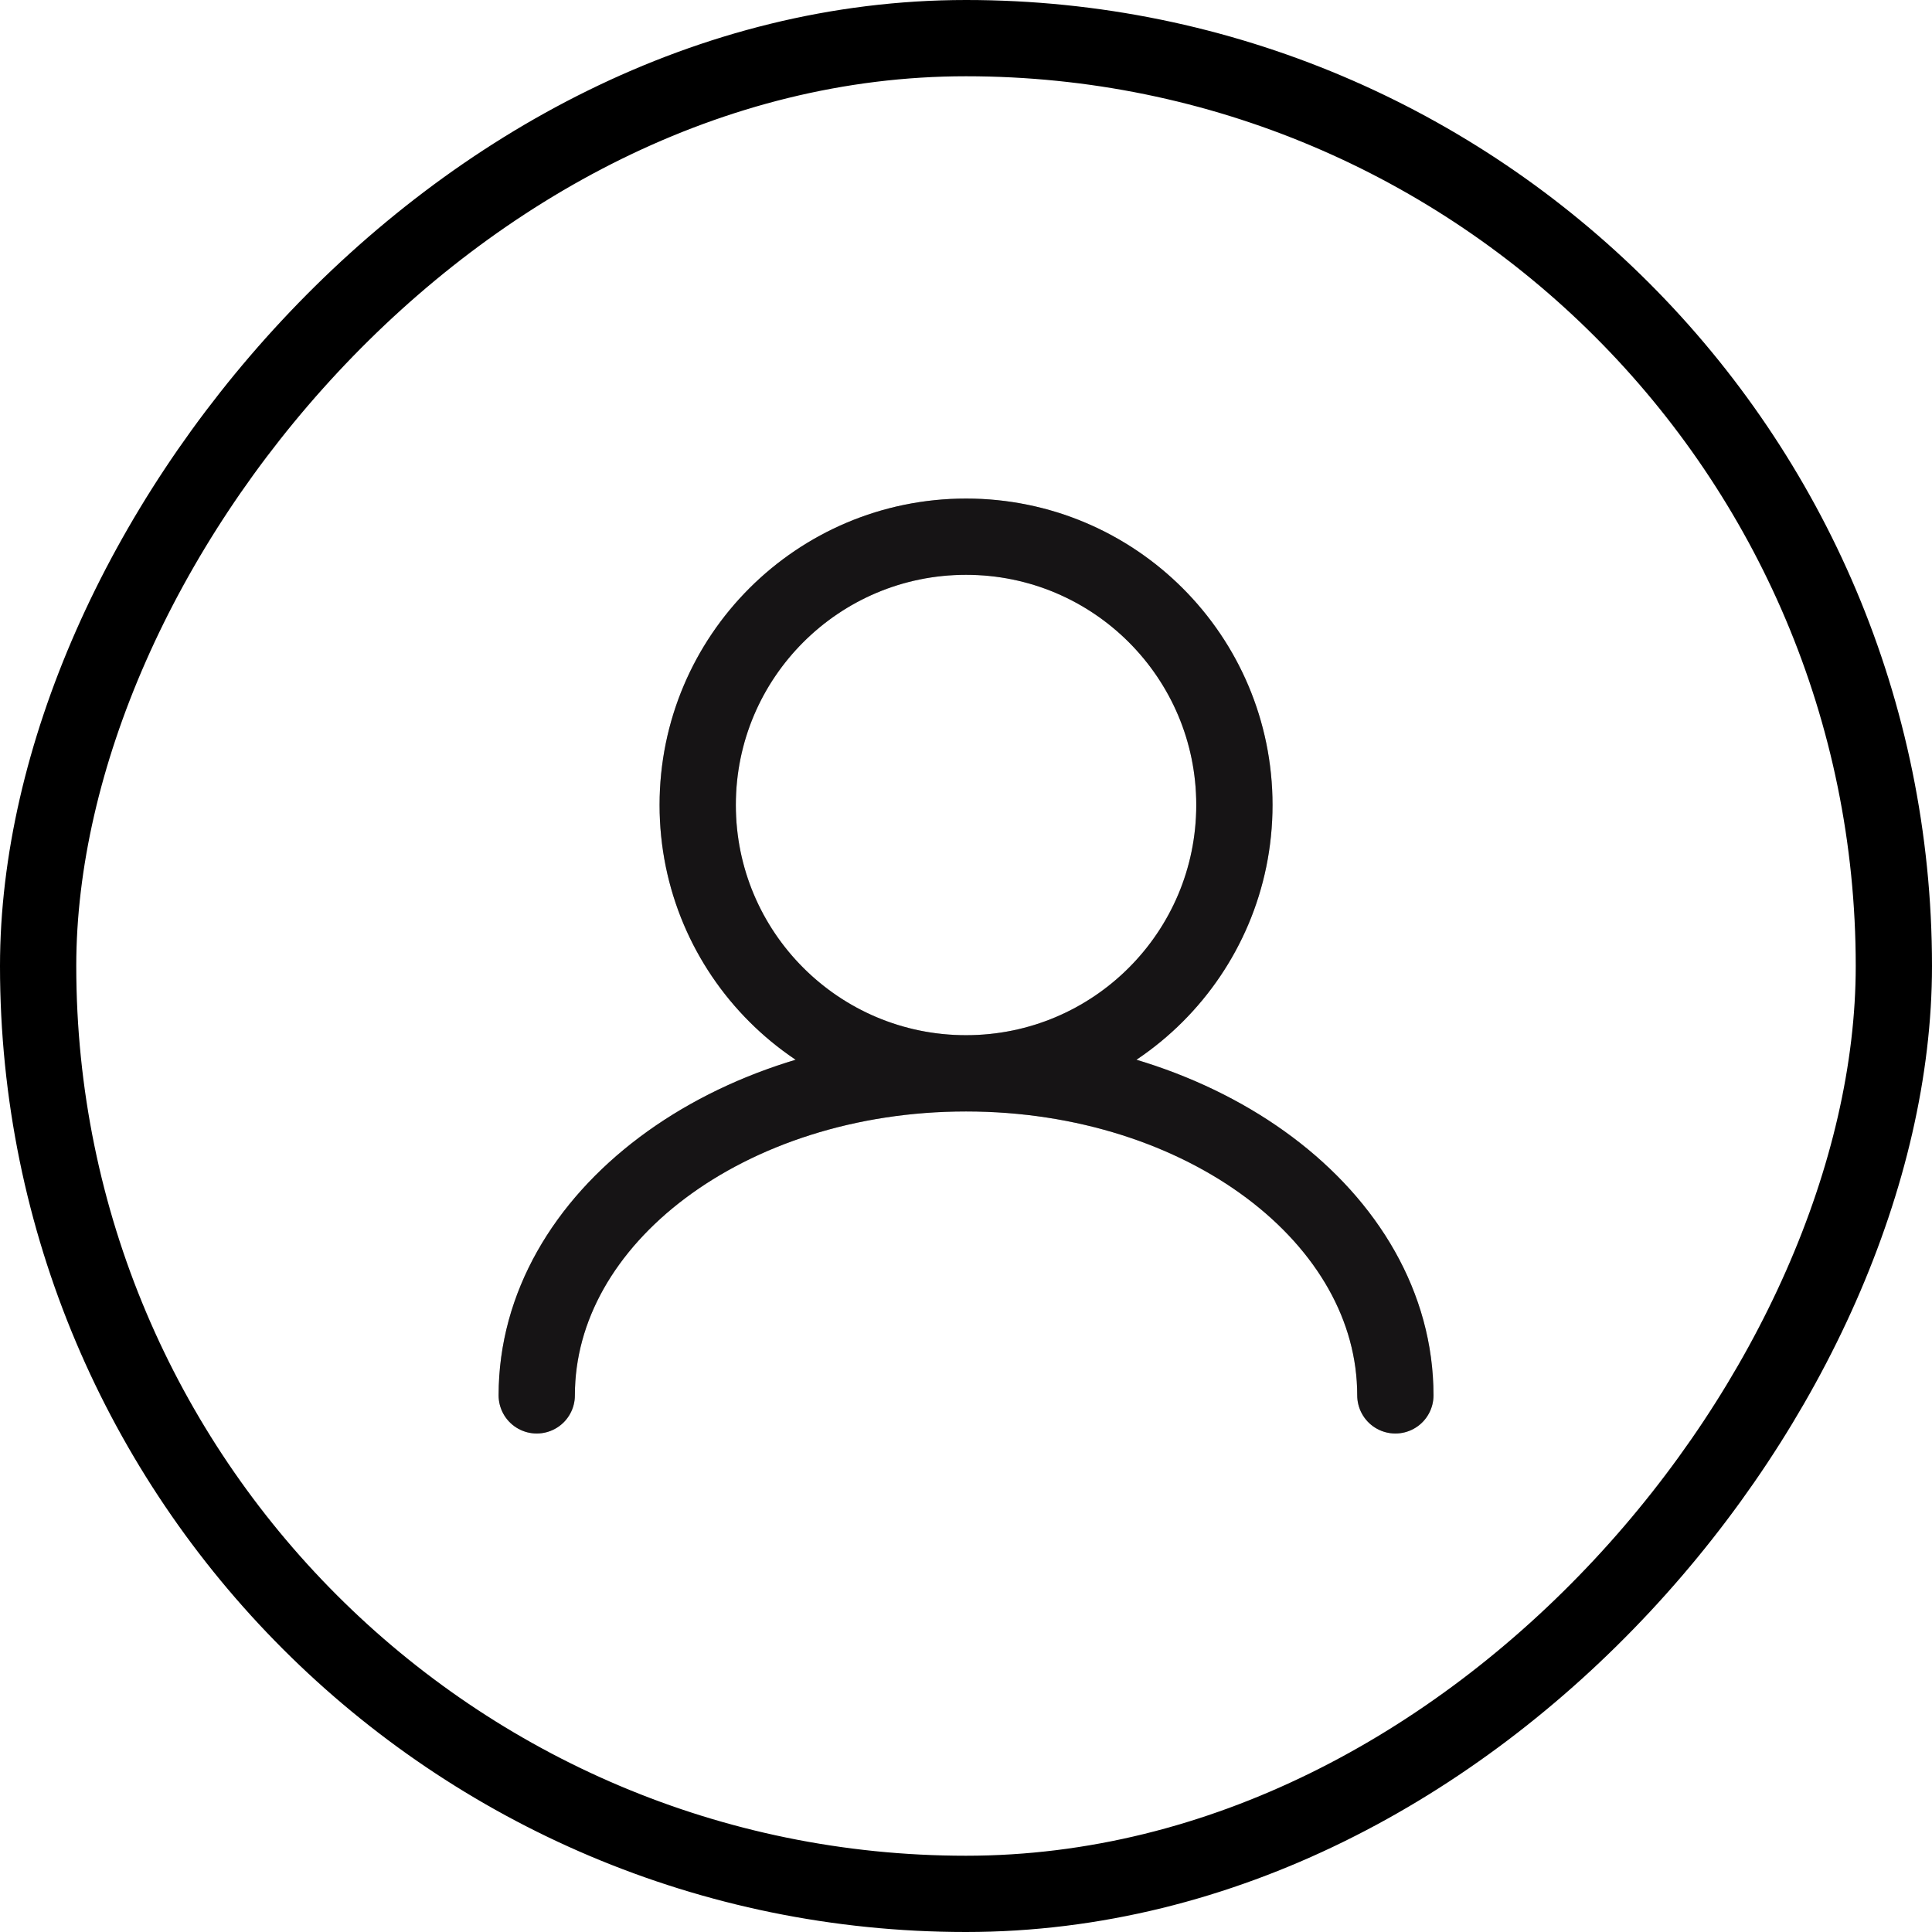
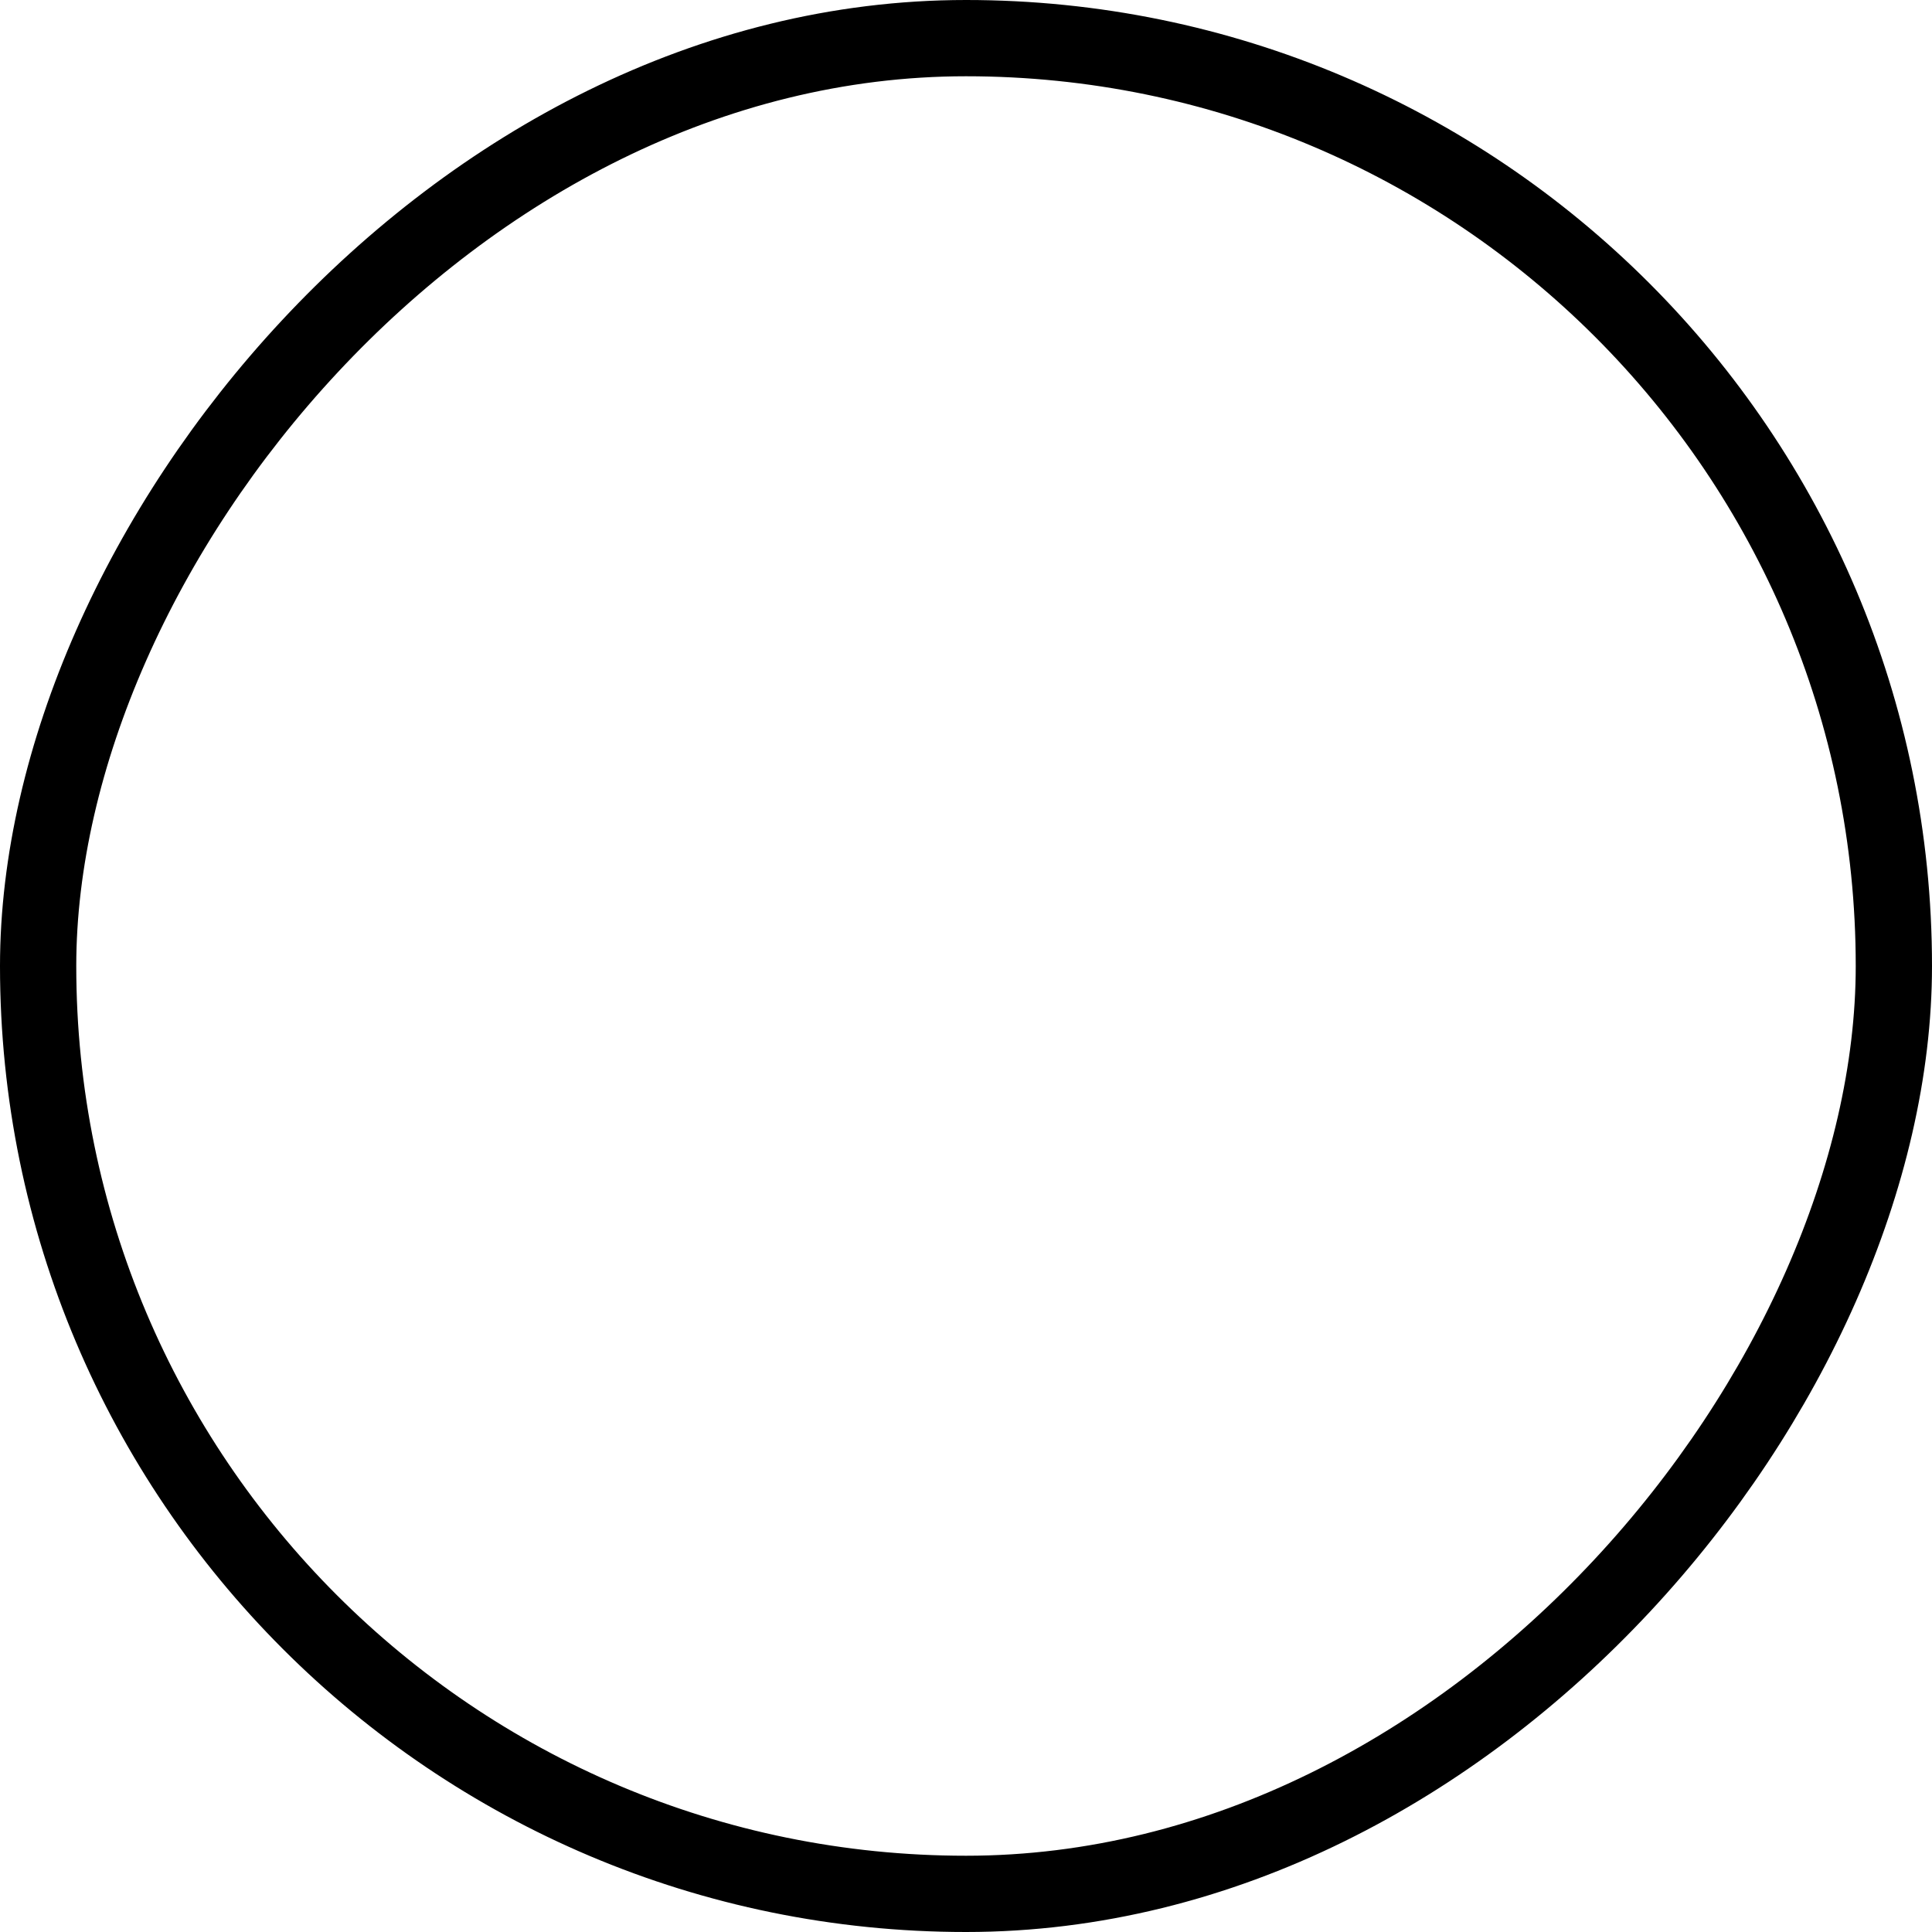
<svg xmlns="http://www.w3.org/2000/svg" width="38" height="38" viewBox="0 0 38 38" fill="none">
  <rect x="-0.75" y="0.75" width="36.5" height="36.5" rx="18.25" transform="matrix(-1 0 0 1 36.5 0)" stroke="black" stroke-width="1.5" />
-   <path d="M19.001 21.111C21.916 21.111 24.279 18.748 24.279 15.833C24.279 12.919 21.916 10.556 19.001 10.556C16.086 10.556 13.723 12.919 13.723 15.833C13.723 18.748 16.086 21.111 19.001 21.111ZM19.001 21.111C14.337 21.111 10.557 23.947 10.557 27.445M19.001 21.111C23.665 21.111 27.445 23.947 27.445 27.445" stroke="#231F20" stroke-width="1.5" stroke-linecap="round" />
-   <path d="M19.001 21.111C21.916 21.111 24.279 18.748 24.279 15.833C24.279 12.919 21.916 10.556 19.001 10.556C16.086 10.556 13.723 12.919 13.723 15.833C13.723 18.748 16.086 21.111 19.001 21.111ZM19.001 21.111C14.337 21.111 10.557 23.947 10.557 27.445M19.001 21.111C23.665 21.111 27.445 23.947 27.445 27.445" stroke="black" stroke-opacity="0.2" stroke-width="1.5" stroke-linecap="round" />
-   <path d="M19.001 21.111C21.916 21.111 24.279 18.748 24.279 15.833C24.279 12.919 21.916 10.556 19.001 10.556C16.086 10.556 13.723 12.919 13.723 15.833C13.723 18.748 16.086 21.111 19.001 21.111ZM19.001 21.111C14.337 21.111 10.557 23.947 10.557 27.445M19.001 21.111C23.665 21.111 27.445 23.947 27.445 27.445" stroke="black" stroke-opacity="0.2" stroke-width="1.5" stroke-linecap="round" />
</svg>